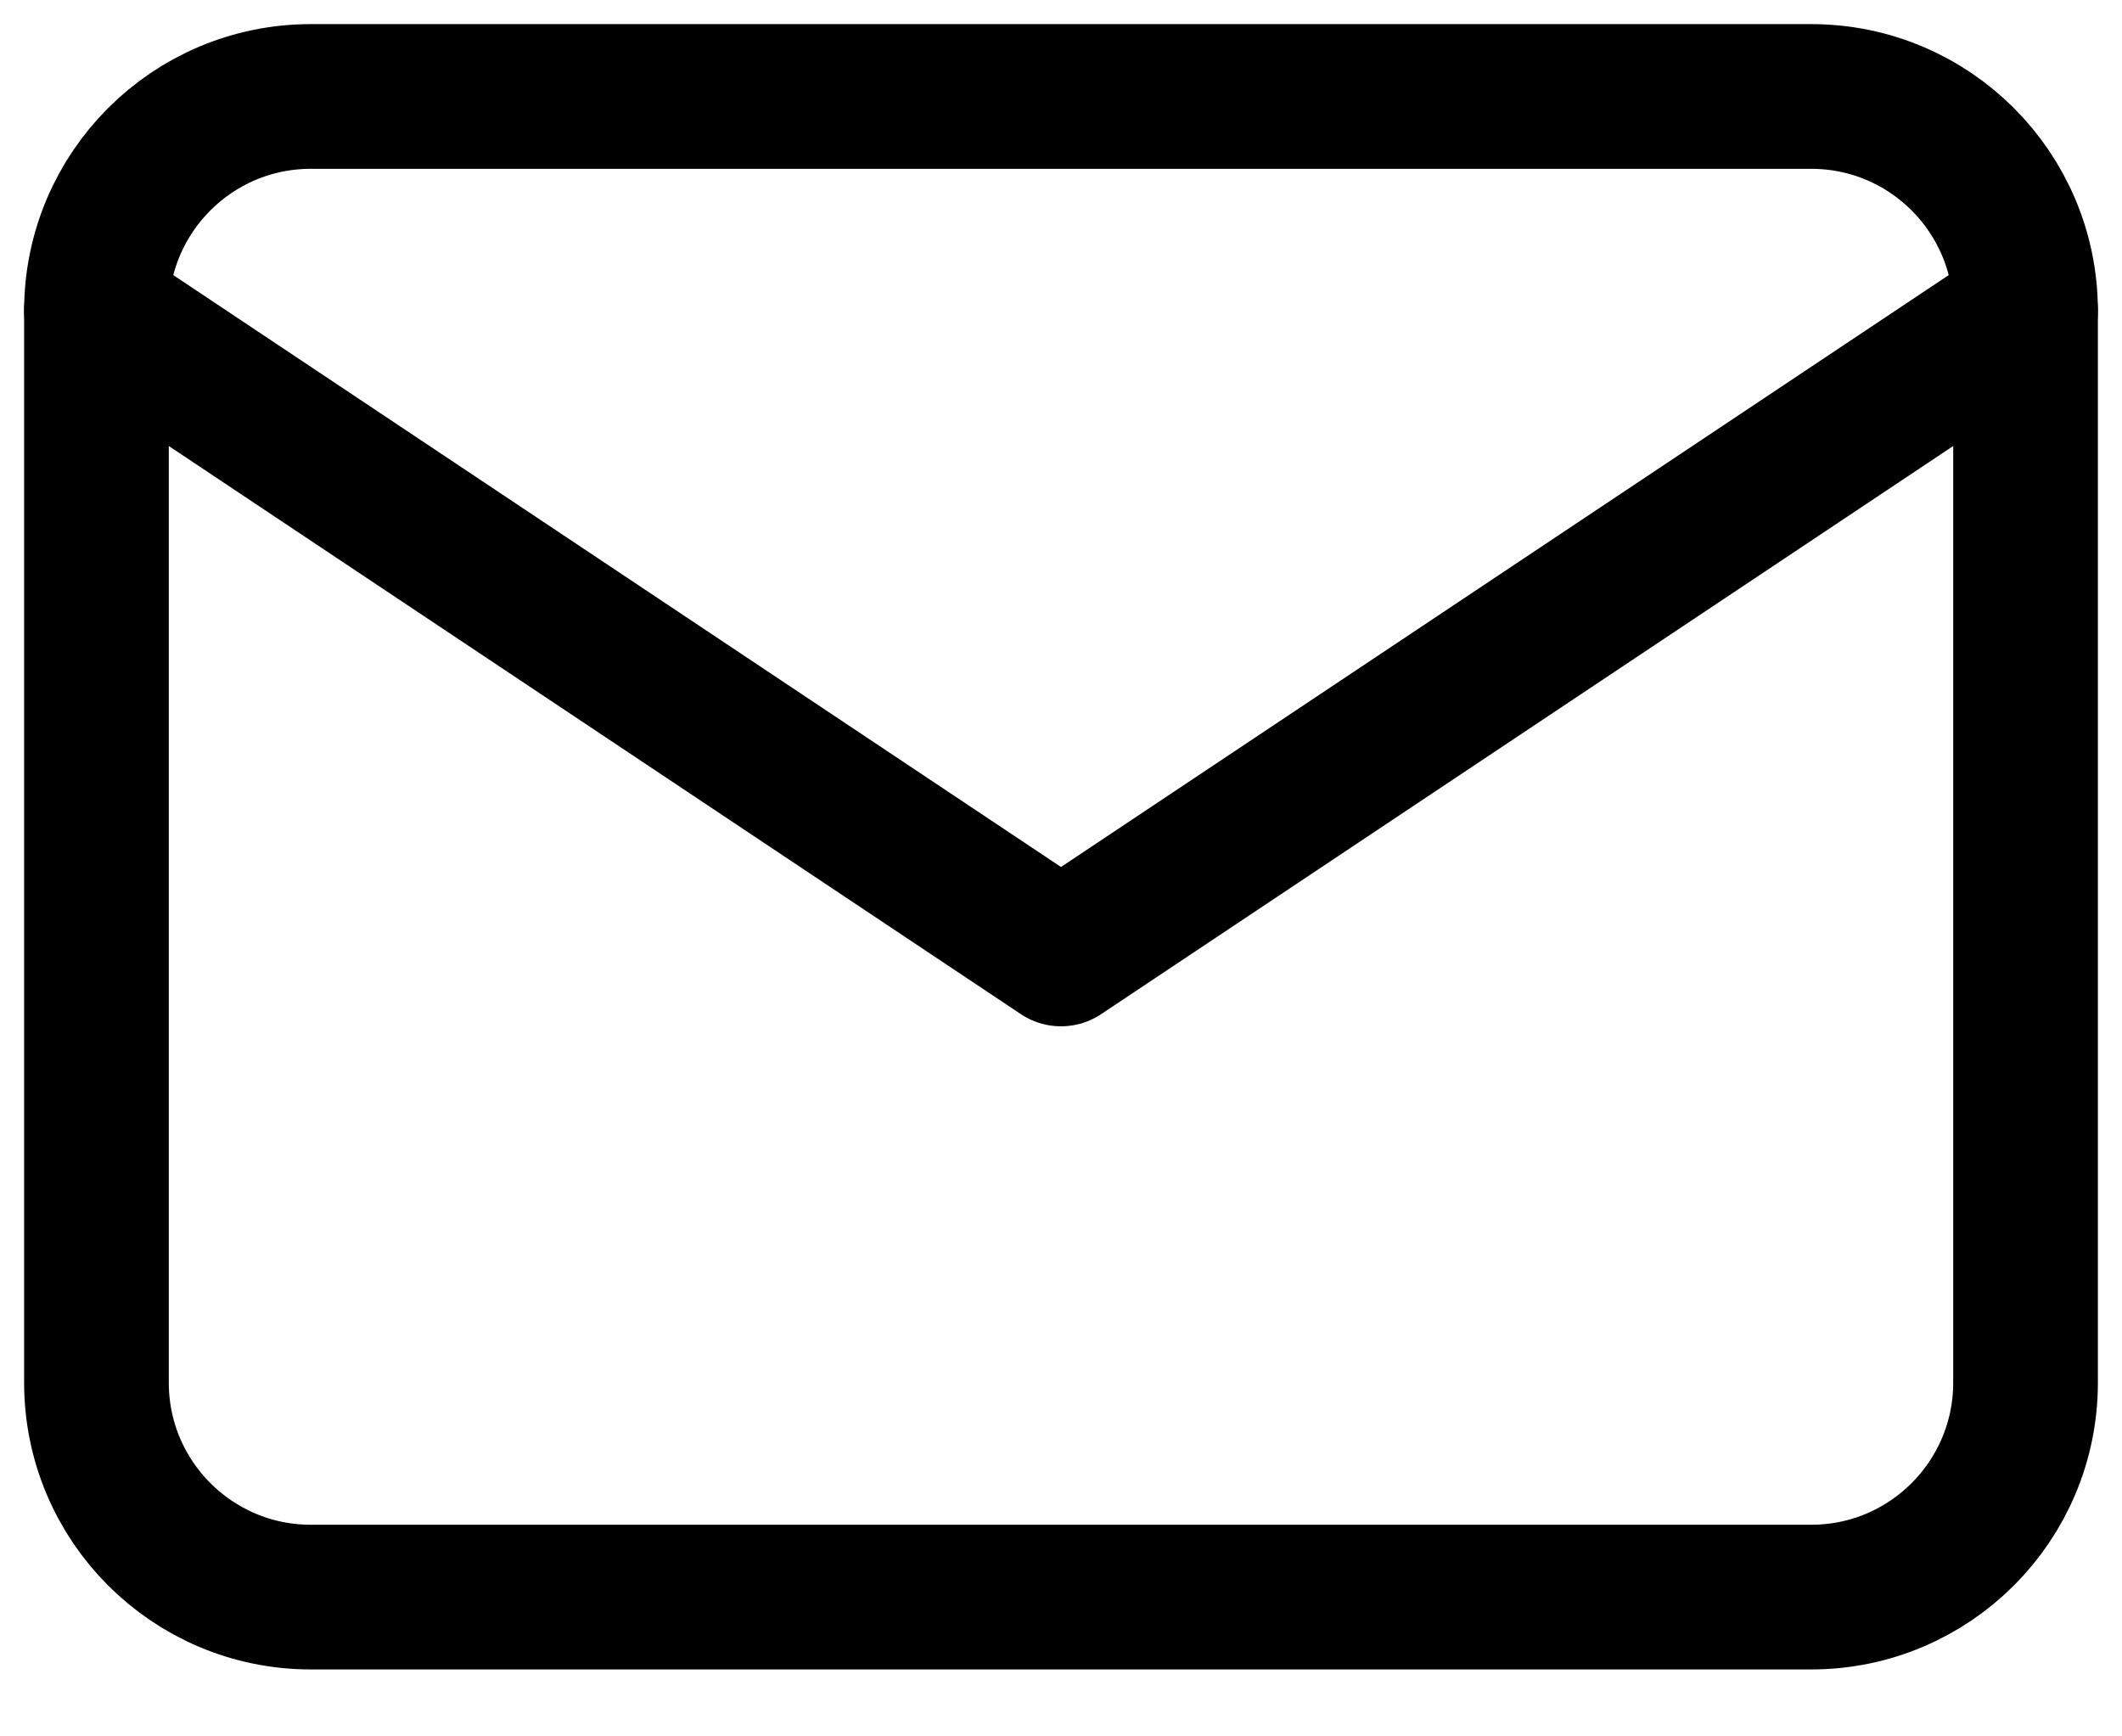
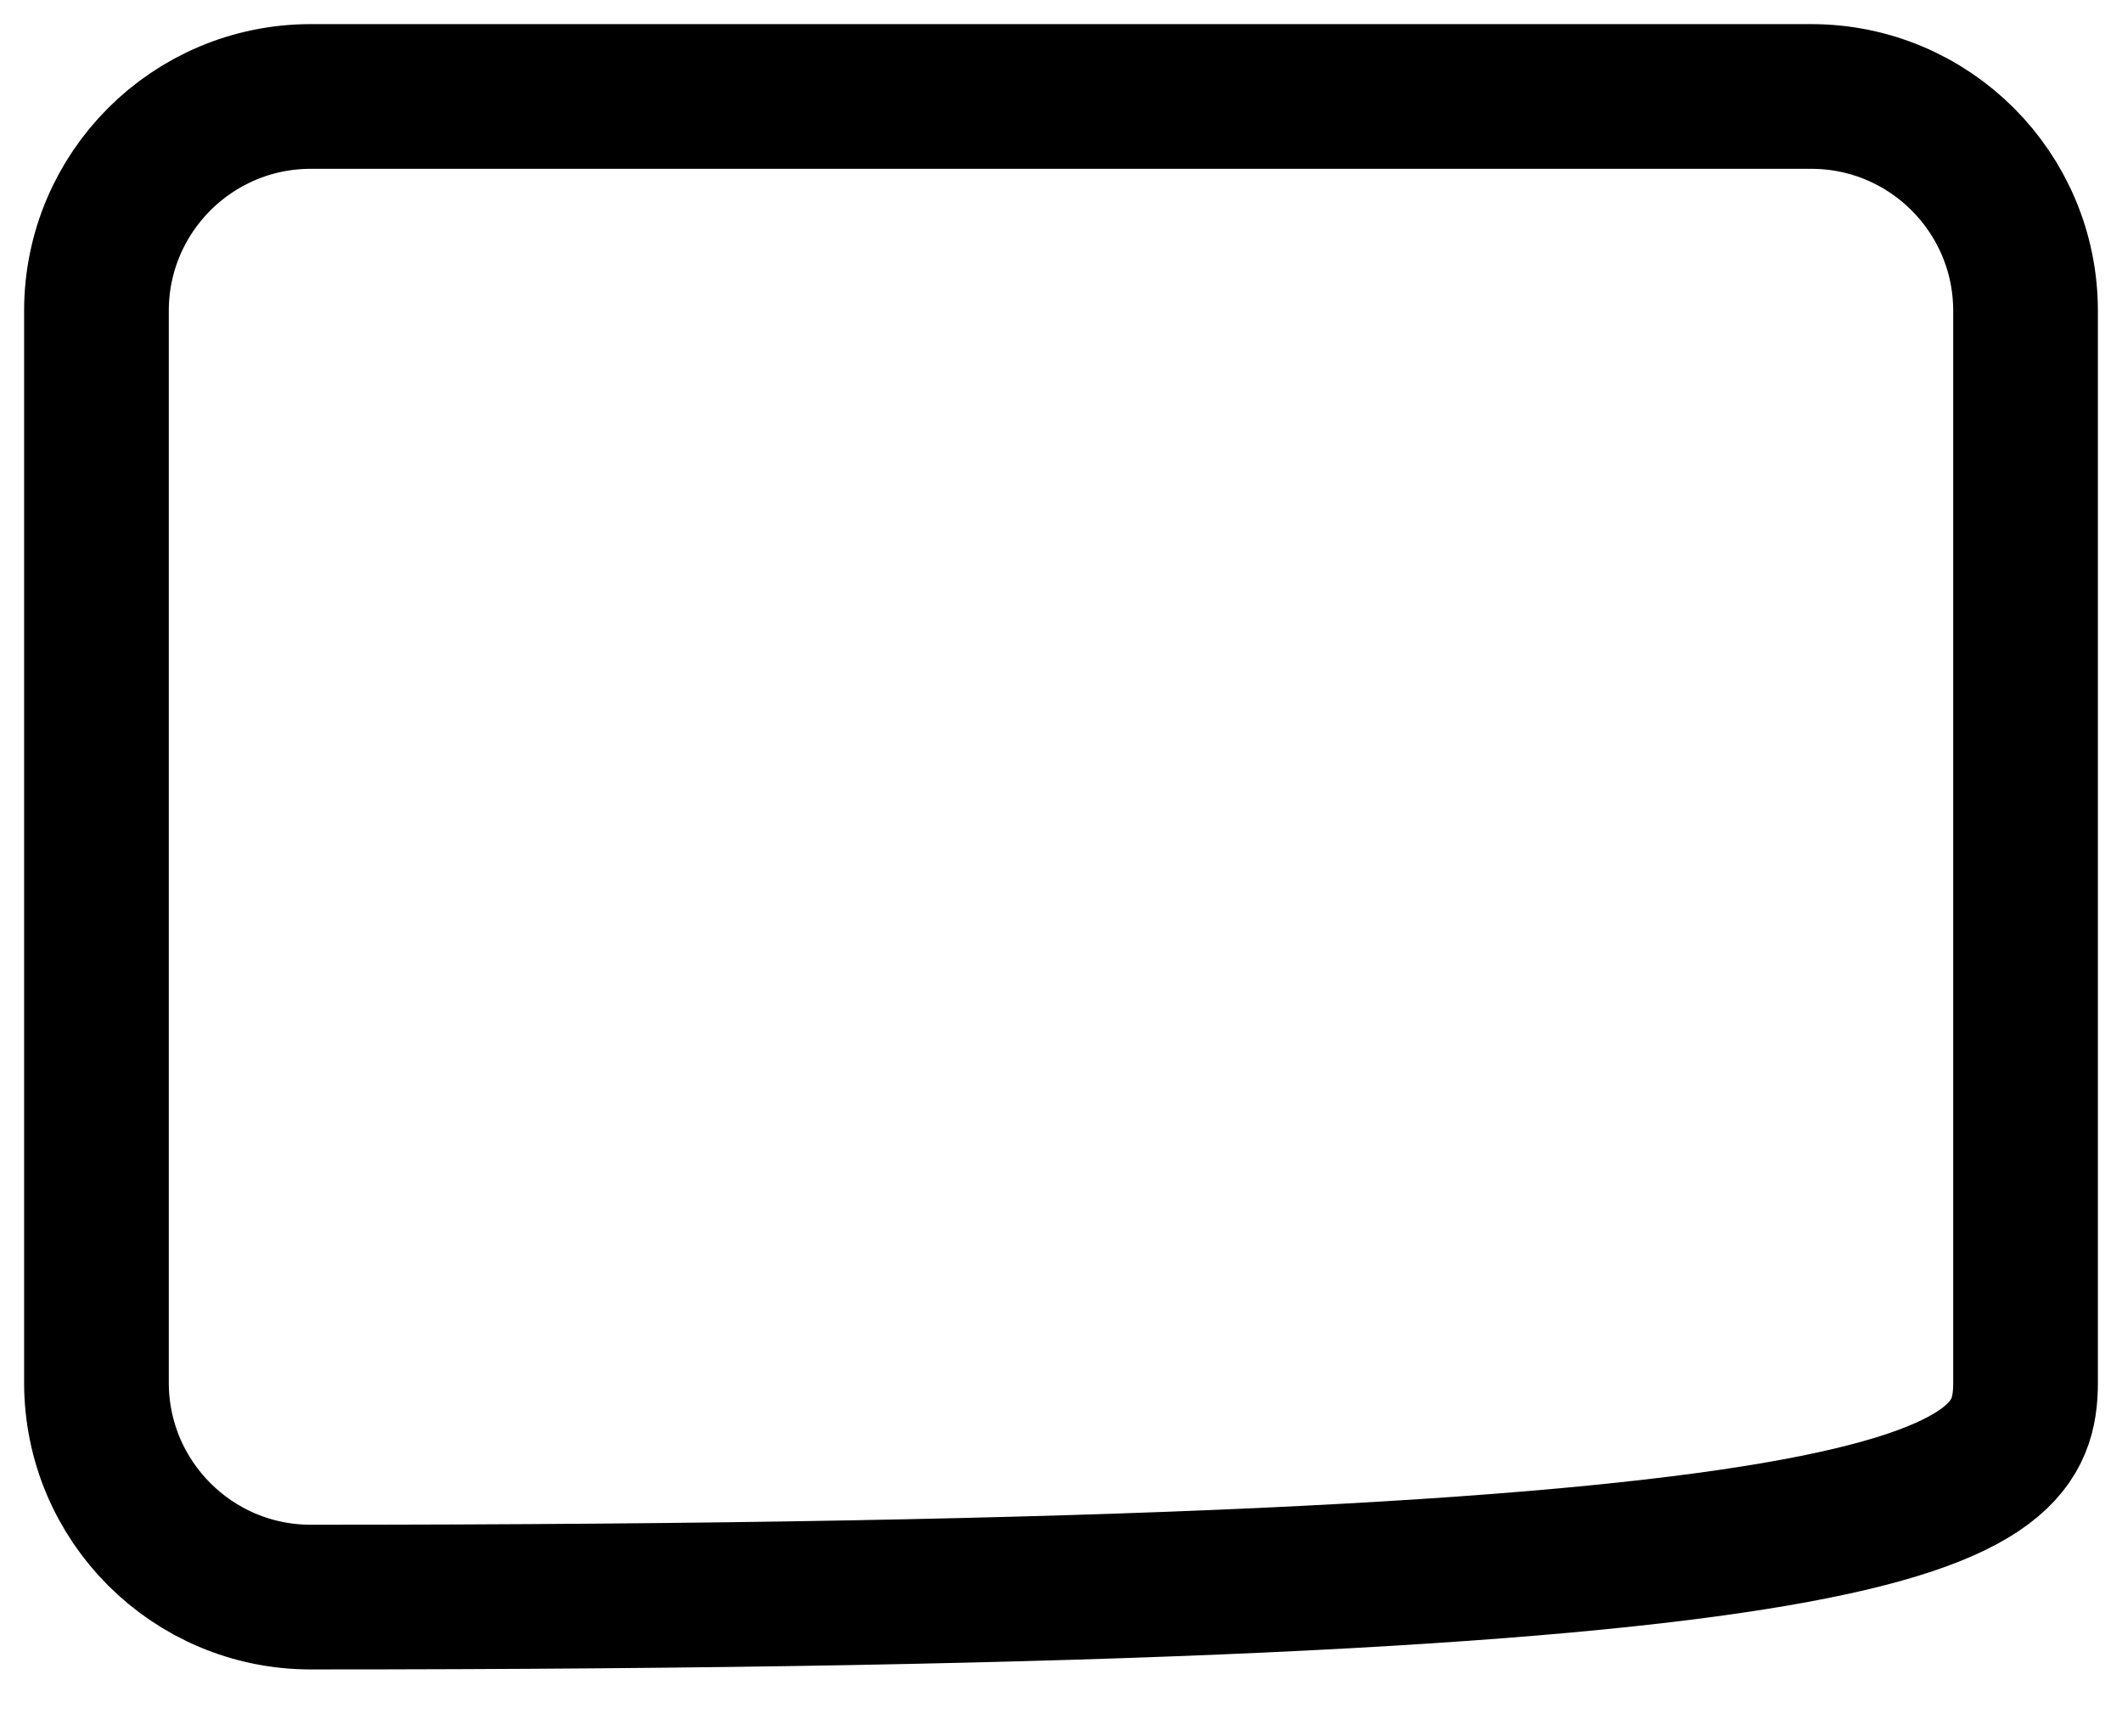
<svg xmlns="http://www.w3.org/2000/svg" width="22" height="18" viewBox="0 0 22 18" fill="none">
-   <path d="M18.778 1H3.222C1.995 1 1 1.995 1 3.222V14.333C1 15.561 1.995 16.556 3.222 16.556H18.778C20.005 16.556 21 15.561 21 14.333V3.222C21 1.995 20.005 1 18.778 1Z" stroke="black" stroke-width="1.5" stroke-linecap="round" stroke-linejoin="round" />
-   <path d="M1 3.222L11 9.889L21 3.222" stroke="black" stroke-width="1.5" stroke-linecap="round" stroke-linejoin="round" />
+   <path d="M18.778 1H3.222C1.995 1 1 1.995 1 3.222V14.333C1 15.561 1.995 16.556 3.222 16.556C20.005 16.556 21 15.561 21 14.333V3.222C21 1.995 20.005 1 18.778 1Z" stroke="black" stroke-width="1.5" stroke-linecap="round" stroke-linejoin="round" />
</svg>